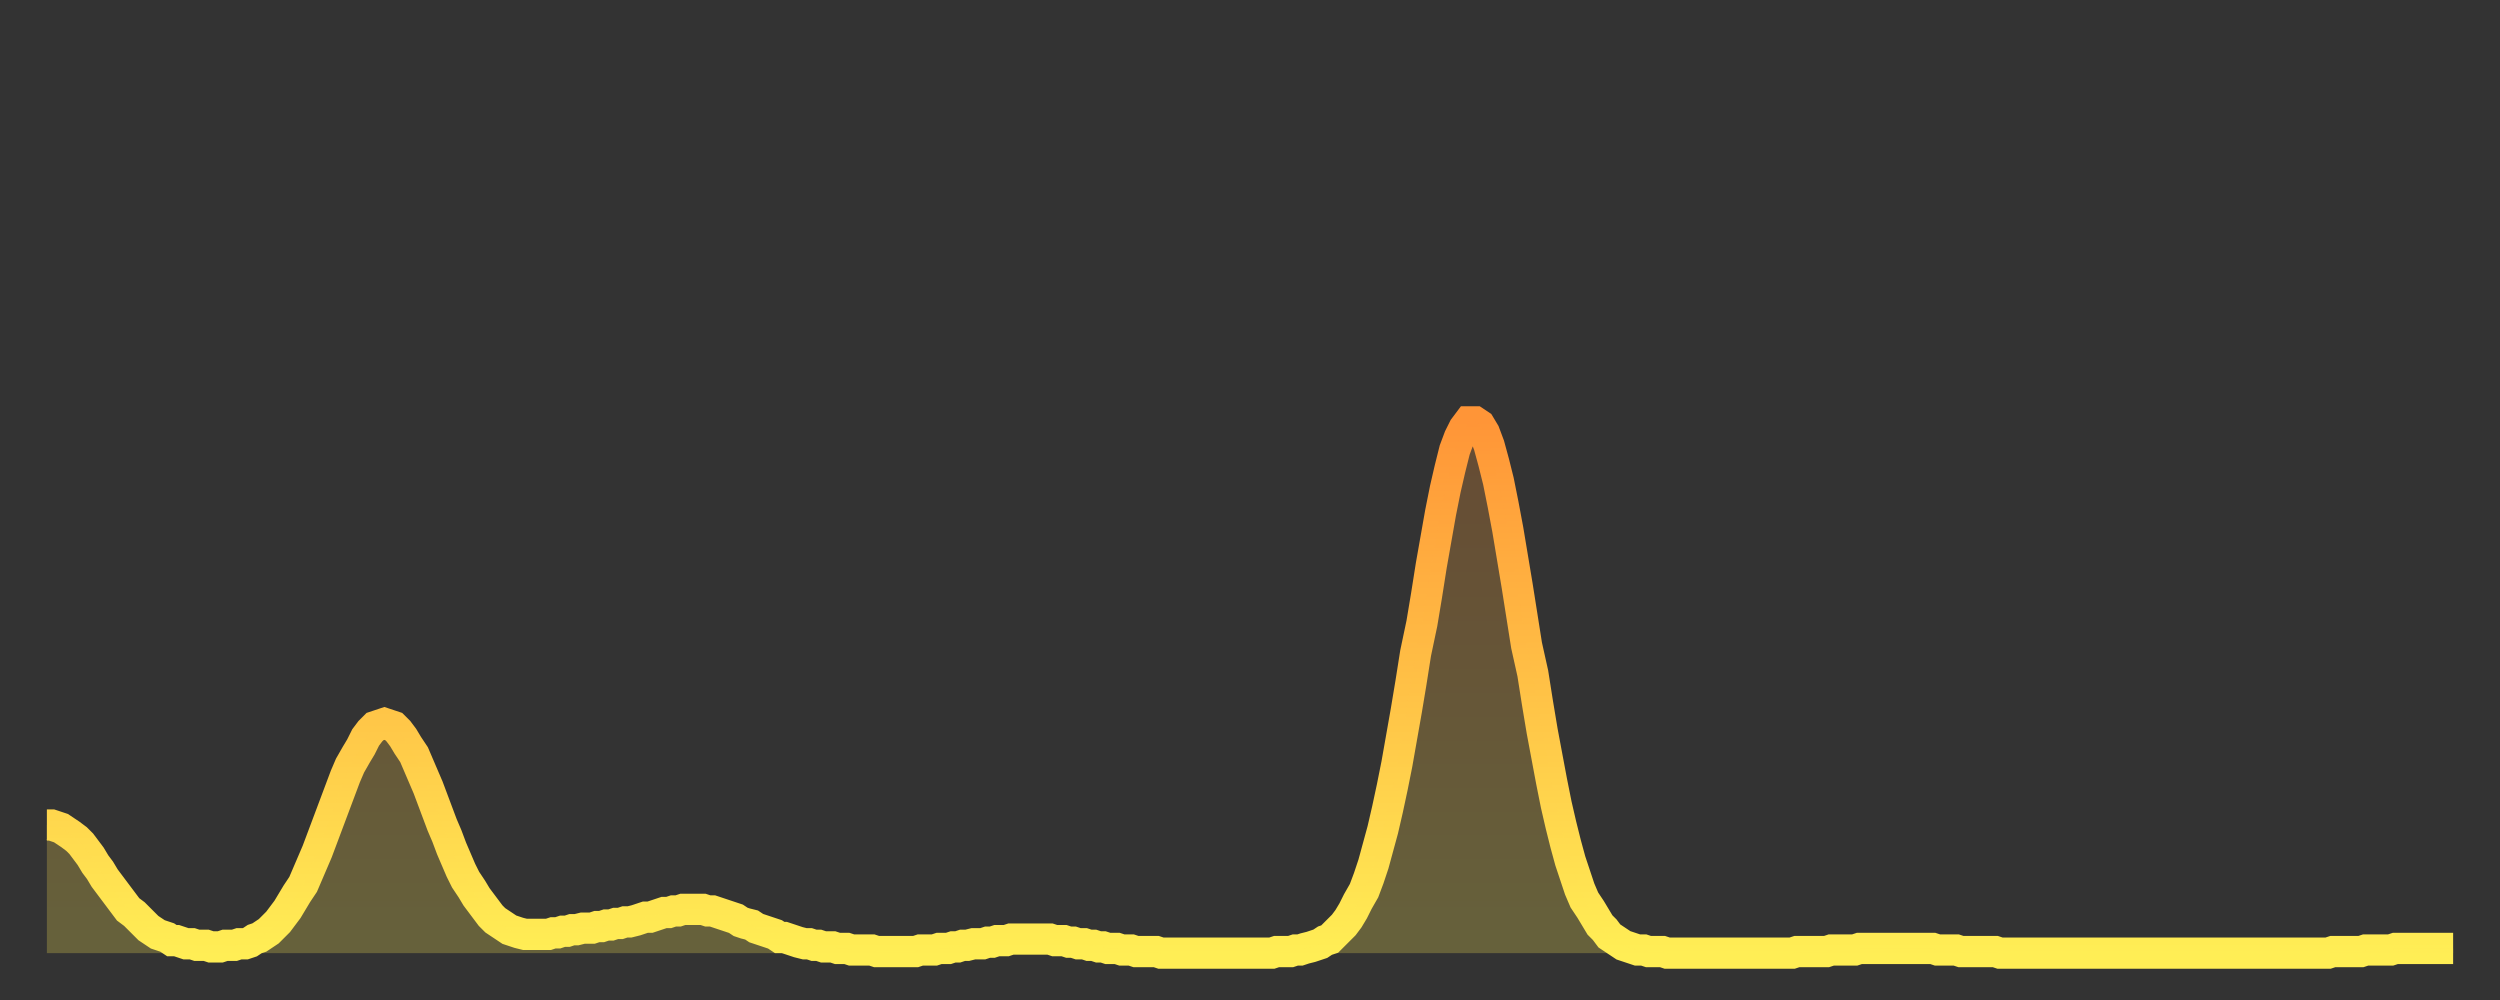
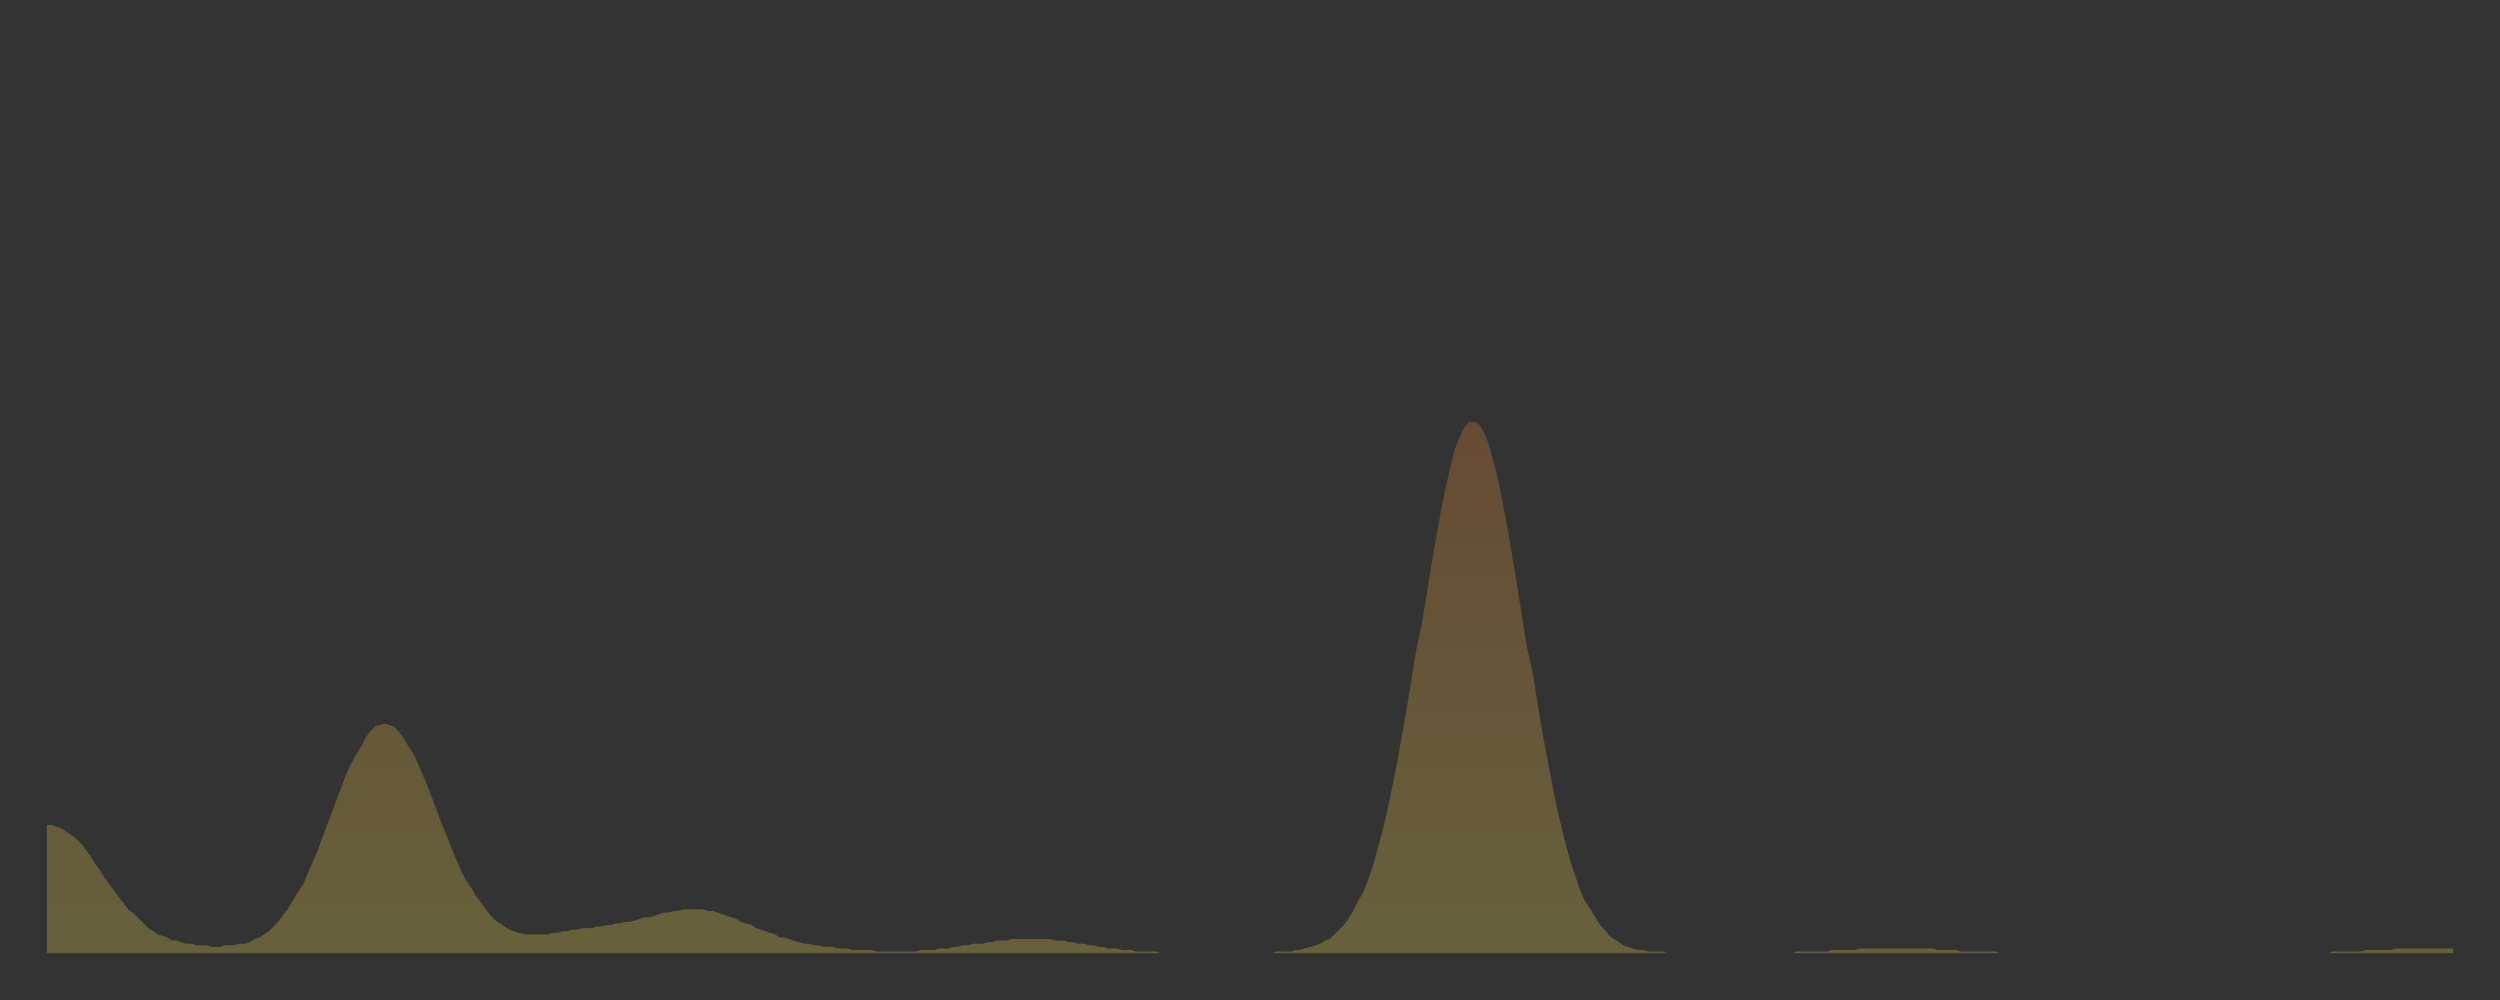
<svg xmlns="http://www.w3.org/2000/svg" baseProfile="full" height="64" version="1.1" width="160">
  <rect width="100%" height="100%" fill="#333333" stroke="none" />
  <defs>
    <linearGradient id="id997952" x1="0" x2="0" y1="0" y2="1">
      <stop offset="0%" stop-color="#ff9537" />
      <stop offset="50%" stop-color="#ffc146" />
      <stop offset="100%" stop-color="#ffee55" />
    </linearGradient>
  </defs>
  <g transform="translate(3,3)">
    <g>
-       <path d="M 0.0 49.8 0.3 49.8 0.6 49.9 0.9 50.0 1.2 50.2 1.5 50.4 1.9 50.7 2.2 51.0 2.5 51.4 2.8 51.8 3.1 52.3 3.4 52.7 3.7 53.2 4.0 53.6 4.3 54.0 4.6 54.4 4.9 54.8 5.2 55.2 5.6 55.5 5.9 55.8 6.2 56.1 6.5 56.4 6.8 56.6 7.1 56.8 7.4 56.9 7.7 57.0 8.0 57.2 8.3 57.2 8.6 57.3 8.9 57.4 9.3 57.4 9.6 57.5 9.9 57.5 10.2 57.5 10.5 57.6 10.8 57.6 11.1 57.6 11.4 57.5 11.7 57.5 12.0 57.5 12.3 57.4 12.7 57.4 13.0 57.3 13.3 57.1 13.6 57.0 13.9 56.8 14.2 56.6 14.5 56.3 14.8 56.0 15.1 55.6 15.4 55.2 15.7 54.7 16.0 54.2 16.4 53.6 16.7 52.9 17.0 52.2 17.3 51.5 17.6 50.7 17.9 49.9 18.2 49.1 18.5 48.3 18.8 47.5 19.1 46.7 19.4 46.0 19.8 45.3 20.1 44.8 20.4 44.2 20.7 43.8 21.0 43.5 21.3 43.4 21.6 43.3 21.9 43.4 22.2 43.5 22.5 43.8 22.8 44.2 23.1 44.7 23.5 45.3 23.8 46.0 24.1 46.7 24.4 47.4 24.7 48.2 25.0 49.0 25.3 49.8 25.6 50.5 25.9 51.3 26.2 52.0 26.5 52.7 26.8 53.3 27.2 53.9 27.5 54.4 27.8 54.8 28.1 55.2 28.4 55.6 28.7 55.9 29.0 56.1 29.3 56.3 29.6 56.5 29.9 56.6 30.2 56.7 30.6 56.8 30.9 56.8 31.2 56.8 31.5 56.8 31.8 56.8 32.1 56.8 32.4 56.7 32.7 56.7 33.0 56.6 33.3 56.6 33.6 56.5 33.9 56.5 34.3 56.4 34.6 56.4 34.9 56.4 35.2 56.3 35.5 56.3 35.8 56.2 36.1 56.2 36.4 56.1 36.7 56.1 37.0 56.0 37.3 56.0 37.7 55.9 38.0 55.8 38.3 55.7 38.6 55.7 38.9 55.6 39.2 55.5 39.5 55.4 39.8 55.4 40.1 55.3 40.4 55.3 40.7 55.2 41.0 55.2 41.4 55.2 41.7 55.2 42.0 55.2 42.3 55.3 42.6 55.3 42.9 55.4 43.2 55.5 43.5 55.6 43.8 55.7 44.1 55.8 44.4 56.0 44.7 56.1 45.1 56.2 45.4 56.4 45.7 56.5 46.0 56.6 46.3 56.7 46.6 56.8 46.9 57.0 47.2 57.0 47.5 57.1 47.8 57.2 48.1 57.3 48.5 57.4 48.8 57.4 49.1 57.5 49.4 57.5 49.7 57.6 50.0 57.6 50.3 57.6 50.6 57.7 50.9 57.7 51.2 57.7 51.5 57.8 51.8 57.8 52.2 57.8 52.5 57.8 52.8 57.8 53.1 57.9 53.4 57.9 53.7 57.9 54.0 57.9 54.3 57.9 54.6 57.9 54.9 57.9 55.2 57.9 55.6 57.9 55.9 57.8 56.2 57.8 56.5 57.8 56.8 57.8 57.1 57.7 57.4 57.7 57.7 57.7 58.0 57.6 58.3 57.6 58.6 57.5 58.9 57.5 59.3 57.4 59.6 57.4 59.9 57.4 60.2 57.3 60.5 57.3 60.8 57.2 61.1 57.2 61.4 57.2 61.7 57.1 62.0 57.1 62.3 57.1 62.6 57.1 63.0 57.1 63.3 57.1 63.6 57.1 63.9 57.1 64.2 57.1 64.5 57.2 64.8 57.2 65.1 57.2 65.4 57.3 65.7 57.3 66.0 57.4 66.4 57.4 66.7 57.5 67.0 57.5 67.3 57.6 67.6 57.6 67.9 57.7 68.2 57.7 68.5 57.7 68.8 57.8 69.1 57.8 69.4 57.8 69.7 57.9 70.1 57.9 70.4 57.9 70.7 57.9 71.0 57.9 71.3 58.0 71.6 58.0 71.9 58.0 72.2 58.0 72.5 58.0 72.8 58.0 73.1 58.0 73.5 58.0 73.8 58.0 74.1 58.0 74.4 58.0 74.7 58.0 75.0 58.0 75.3 58.0 75.6 58.0 75.9 58.0 76.2 58.0 76.5 58.0 76.8 58.0 77.2 58.0 77.5 58.0 77.8 58.0 78.1 58.0 78.4 58.0 78.7 57.9 79.0 57.9 79.3 57.9 79.6 57.9 79.9 57.8 80.2 57.8 80.5 57.7 80.9 57.6 81.2 57.5 81.5 57.4 81.8 57.2 82.1 57.1 82.4 56.8 82.7 56.5 83.0 56.2 83.3 55.8 83.6 55.3 83.9 54.7 84.3 54.0 84.6 53.2 84.9 52.3 85.2 51.2 85.5 50.1 85.8 48.8 86.1 47.4 86.4 45.9 86.7 44.2 87.0 42.5 87.3 40.7 87.6 38.8 88.0 36.9 88.3 35.1 88.6 33.2 88.9 31.5 89.2 29.8 89.5 28.3 89.8 27.0 90.1 25.8 90.4 25.0 90.7 24.4 91.0 24.0 91.4 24.0 91.7 24.2 92.0 24.7 92.3 25.5 92.6 26.6 92.9 27.8 93.2 29.3 93.5 30.9 93.8 32.7 94.1 34.5 94.4 36.4 94.7 38.3 95.1 40.1 95.4 42.0 95.7 43.8 96.0 45.4 96.3 47.0 96.6 48.5 96.9 49.8 97.2 51.0 97.5 52.1 97.8 53.0 98.1 53.9 98.4 54.6 98.8 55.2 99.1 55.7 99.4 56.2 99.7 56.5 100.0 56.9 100.3 57.1 100.6 57.3 100.9 57.5 101.2 57.6 101.5 57.7 101.8 57.8 102.2 57.8 102.5 57.9 102.8 57.9 103.1 57.9 103.4 57.9 103.7 58.0 104.0 58.0 104.3 58.0 104.6 58.0 104.9 58.0 105.2 58.0 105.5 58.0 105.9 58.0 106.2 58.0 106.5 58.0 106.8 58.0 107.1 58.0 107.4 58.0 107.7 58.0 108.0 58.0 108.3 58.0 108.6 58.0 108.9 58.0 109.3 58.0 109.6 58.0 109.9 58.0 110.2 58.0 110.5 58.0 110.8 58.0 111.1 58.0 111.4 58.0 111.7 58.0 112.0 57.9 112.3 57.9 112.6 57.9 113.0 57.9 113.3 57.9 113.6 57.9 113.9 57.9 114.2 57.8 114.5 57.8 114.8 57.8 115.1 57.8 115.4 57.8 115.7 57.8 116.0 57.7 116.3 57.7 116.7 57.7 117.0 57.7 117.3 57.7 117.6 57.7 117.9 57.7 118.2 57.7 118.5 57.7 118.8 57.7 119.1 57.7 119.4 57.7 119.7 57.7 120.1 57.7 120.4 57.7 120.7 57.7 121.0 57.8 121.3 57.8 121.6 57.8 121.9 57.8 122.2 57.8 122.5 57.9 122.8 57.9 123.1 57.9 123.4 57.9 123.8 57.9 124.1 57.9 124.4 57.9 124.7 57.9 125.0 58.0 125.3 58.0 125.6 58.0 125.9 58.0 126.2 58.0 126.5 58.0 126.8 58.0 127.2 58.0 127.5 58.0 127.8 58.0 128.1 58.0 128.4 58.0 128.7 58.0 129.0 58.0 129.3 58.0 129.6 58.0 129.9 58.0 130.2 58.0 130.5 58.0 130.9 58.0 131.2 58.0 131.5 58.0 131.8 58.0 132.1 58.0 132.4 58.0 132.7 58.0 133.0 58.0 133.3 58.0 133.6 58.0 133.9 58.0 134.2 58.0 134.6 58.0 134.9 58.0 135.2 58.0 135.5 58.0 135.8 58.0 136.1 58.0 136.4 58.0 136.7 58.0 137.0 58.0 137.3 58.0 137.6 58.0 138.0 58.0 138.3 58.0 138.6 58.0 138.9 58.0 139.2 58.0 139.5 58.0 139.8 58.0 140.1 58.0 140.4 58.0 140.7 58.0 141.0 58.0 141.3 58.0 141.7 58.0 142.0 58.0 142.3 58.0 142.6 58.0 142.9 58.0 143.2 58.0 143.5 58.0 143.8 58.0 144.1 58.0 144.4 58.0 144.7 58.0 145.1 58.0 145.4 58.0 145.7 58.0 146.0 58.0 146.3 57.9 146.6 57.9 146.9 57.9 147.2 57.9 147.5 57.9 147.8 57.9 148.1 57.9 148.4 57.8 148.8 57.8 149.1 57.8 149.4 57.8 149.7 57.8 150.0 57.8 150.3 57.7 150.6 57.7 150.9 57.7 151.2 57.7 151.5 57.7 151.8 57.7 152.1 57.7 152.5 57.7 152.8 57.7 153.1 57.7 153.4 57.7 153.7 57.7 154.0 57.7" fill="none" id="graph-curve" opacity="1" stroke="url(#id997952)" stroke-width="2" />
      <path d="M 0 58 L 0.0 49.8 0.3 49.8 0.6 49.9 0.9 50.0 1.2 50.2 1.5 50.4 1.9 50.7 2.2 51.0 2.5 51.4 2.8 51.8 3.1 52.3 3.4 52.7 3.7 53.2 4.0 53.6 4.3 54.0 4.6 54.4 4.9 54.8 5.2 55.2 5.6 55.5 5.9 55.8 6.2 56.1 6.5 56.4 6.8 56.6 7.1 56.8 7.4 56.9 7.7 57.0 8.0 57.2 8.3 57.2 8.6 57.3 8.9 57.4 9.3 57.4 9.6 57.5 9.9 57.5 10.2 57.5 10.5 57.6 10.8 57.6 11.1 57.6 11.4 57.5 11.7 57.5 12.0 57.5 12.3 57.4 12.7 57.4 13.0 57.3 13.3 57.1 13.6 57.0 13.9 56.8 14.2 56.6 14.5 56.3 14.8 56.0 15.1 55.6 15.4 55.2 15.7 54.7 16.0 54.2 16.4 53.6 16.7 52.9 17.0 52.2 17.3 51.5 17.6 50.7 17.9 49.9 18.2 49.1 18.5 48.3 18.8 47.5 19.1 46.7 19.4 46.0 19.8 45.3 20.1 44.8 20.4 44.2 20.7 43.8 21.0 43.5 21.3 43.4 21.6 43.3 21.9 43.4 22.2 43.5 22.5 43.8 22.8 44.2 23.1 44.7 23.5 45.3 23.8 46.0 24.1 46.7 24.4 47.4 24.7 48.2 25.0 49.0 25.3 49.8 25.6 50.5 25.9 51.3 26.2 52.0 26.5 52.7 26.8 53.3 27.2 53.9 27.5 54.4 27.8 54.8 28.1 55.2 28.4 55.6 28.7 55.9 29.0 56.1 29.3 56.3 29.6 56.5 29.9 56.6 30.2 56.7 30.6 56.8 30.9 56.8 31.2 56.8 31.5 56.8 31.8 56.8 32.1 56.8 32.4 56.7 32.7 56.7 33.0 56.6 33.3 56.6 33.6 56.5 33.9 56.5 34.3 56.4 34.6 56.4 34.9 56.4 35.2 56.3 35.5 56.3 35.8 56.2 36.1 56.2 36.4 56.1 36.7 56.1 37.0 56.0 37.3 56.0 37.7 55.9 38.0 55.8 38.3 55.7 38.6 55.7 38.9 55.6 39.2 55.5 39.5 55.4 39.8 55.4 40.1 55.3 40.4 55.3 40.7 55.2 41.0 55.2 41.4 55.2 41.7 55.2 42.0 55.2 42.3 55.3 42.6 55.3 42.9 55.4 43.2 55.5 43.5 55.6 43.8 55.7 44.1 55.8 44.4 56.0 44.7 56.1 45.1 56.2 45.4 56.4 45.7 56.5 46.0 56.6 46.3 56.7 46.6 56.8 46.9 57.0 47.2 57.0 47.5 57.1 47.8 57.2 48.1 57.3 48.5 57.4 48.8 57.4 49.1 57.5 49.4 57.5 49.7 57.6 50.0 57.6 50.3 57.6 50.6 57.7 50.9 57.7 51.2 57.7 51.5 57.8 51.8 57.8 52.2 57.8 52.5 57.8 52.8 57.8 53.1 57.9 53.4 57.9 53.7 57.9 54.0 57.9 54.3 57.9 54.6 57.9 54.9 57.9 55.2 57.9 55.6 57.9 55.9 57.8 56.2 57.8 56.5 57.8 56.8 57.8 57.1 57.7 57.4 57.7 57.7 57.7 58.0 57.6 58.3 57.6 58.6 57.5 58.9 57.5 59.3 57.4 59.6 57.4 59.9 57.4 60.2 57.3 60.5 57.3 60.8 57.2 61.1 57.2 61.4 57.2 61.7 57.1 62.0 57.1 62.3 57.1 62.6 57.1 63.0 57.1 63.3 57.1 63.6 57.1 63.9 57.1 64.2 57.1 64.5 57.2 64.8 57.2 65.1 57.2 65.4 57.3 65.7 57.3 66.0 57.4 66.4 57.4 66.7 57.5 67.0 57.5 67.3 57.6 67.6 57.6 67.9 57.7 68.2 57.7 68.5 57.7 68.8 57.8 69.1 57.8 69.4 57.8 69.7 57.9 70.1 57.9 70.4 57.9 70.7 57.9 71.0 57.9 71.3 58.0 71.6 58.0 71.9 58.0 72.2 58.0 72.5 58.0 72.8 58.0 73.1 58.0 73.5 58.0 73.8 58.0 74.1 58.0 74.4 58.0 74.7 58.0 75.0 58.0 75.3 58.0 75.6 58.0 75.9 58.0 76.2 58.0 76.5 58.0 76.8 58.0 77.2 58.0 77.5 58.0 77.8 58.0 78.1 58.0 78.4 58.0 78.7 57.9 79.0 57.9 79.3 57.9 79.6 57.9 79.9 57.8 80.2 57.8 80.5 57.7 80.9 57.6 81.2 57.5 81.5 57.4 81.8 57.2 82.1 57.1 82.4 56.8 82.7 56.5 83.0 56.2 83.3 55.8 83.6 55.3 83.9 54.7 84.3 54.0 84.6 53.2 84.9 52.3 85.2 51.2 85.5 50.1 85.8 48.8 86.1 47.4 86.4 45.9 86.7 44.2 87.0 42.5 87.3 40.7 87.6 38.8 88.0 36.9 88.3 35.1 88.6 33.2 88.9 31.5 89.2 29.8 89.5 28.3 89.8 27.0 90.1 25.8 90.4 25.0 90.7 24.4 91.0 24.0 91.4 24.0 91.7 24.2 92.0 24.7 92.3 25.5 92.6 26.6 92.9 27.8 93.2 29.3 93.5 30.9 93.8 32.7 94.1 34.5 94.4 36.4 94.7 38.3 95.1 40.1 95.4 42.0 95.7 43.8 96.0 45.4 96.3 47.0 96.6 48.5 96.9 49.8 97.2 51.0 97.5 52.1 97.8 53.0 98.1 53.9 98.4 54.6 98.8 55.2 99.1 55.7 99.4 56.2 99.7 56.5 100.0 56.9 100.3 57.1 100.6 57.3 100.9 57.5 101.2 57.6 101.5 57.7 101.8 57.8 102.2 57.8 102.5 57.9 102.8 57.9 103.1 57.9 103.4 57.9 103.7 58.0 104.0 58.0 104.3 58.0 104.6 58.0 104.9 58.0 105.2 58.0 105.5 58.0 105.9 58.0 106.2 58.0 106.5 58.0 106.8 58.0 107.1 58.0 107.4 58.0 107.7 58.0 108.0 58.0 108.3 58.0 108.6 58.0 108.9 58.0 109.3 58.0 109.6 58.0 109.9 58.0 110.2 58.0 110.5 58.0 110.8 58.0 111.1 58.0 111.4 58.0 111.7 58.0 112.0 57.9 112.3 57.9 112.6 57.9 113.0 57.9 113.3 57.9 113.6 57.9 113.9 57.9 114.2 57.8 114.5 57.8 114.8 57.8 115.1 57.8 115.4 57.8 115.7 57.8 116.0 57.7 116.3 57.7 116.7 57.7 117.0 57.7 117.3 57.7 117.6 57.7 117.9 57.7 118.2 57.7 118.5 57.7 118.8 57.7 119.1 57.7 119.4 57.7 119.7 57.7 120.1 57.7 120.4 57.7 120.7 57.7 121.0 57.8 121.3 57.8 121.6 57.8 121.9 57.8 122.2 57.8 122.5 57.9 122.8 57.9 123.1 57.9 123.4 57.9 123.8 57.9 124.1 57.9 124.4 57.9 124.7 57.9 125.0 58.0 125.3 58.0 125.6 58.0 125.9 58.0 126.2 58.0 126.5 58.0 126.8 58.0 127.2 58.0 127.5 58.0 127.8 58.0 128.1 58.0 128.4 58.0 128.7 58.0 129.0 58.0 129.3 58.0 129.6 58.0 129.9 58.0 130.2 58.0 130.5 58.0 130.9 58.0 131.2 58.0 131.5 58.0 131.8 58.0 132.1 58.0 132.4 58.0 132.7 58.0 133.0 58.0 133.3 58.0 133.6 58.0 133.9 58.0 134.2 58.0 134.6 58.0 134.9 58.0 135.2 58.0 135.5 58.0 135.8 58.0 136.1 58.0 136.4 58.0 136.7 58.0 137.0 58.0 137.3 58.0 137.6 58.0 138.0 58.0 138.3 58.0 138.6 58.0 138.9 58.0 139.2 58.0 139.5 58.0 139.8 58.0 140.1 58.0 140.4 58.0 140.7 58.0 141.0 58.0 141.3 58.0 141.7 58.0 142.0 58.0 142.3 58.0 142.6 58.0 142.9 58.0 143.2 58.0 143.5 58.0 143.8 58.0 144.1 58.0 144.4 58.0 144.7 58.0 145.1 58.0 145.4 58.0 145.7 58.0 146.0 58.0 146.3 57.9 146.6 57.9 146.9 57.9 147.2 57.9 147.5 57.9 147.8 57.9 148.1 57.9 148.4 57.8 148.8 57.8 149.1 57.8 149.4 57.8 149.7 57.8 150.0 57.8 150.3 57.7 150.6 57.7 150.9 57.7 151.2 57.7 151.5 57.7 151.8 57.7 152.1 57.7 152.5 57.7 152.8 57.7 153.1 57.7 153.4 57.7 153.7 57.7 154.0 57.7 154 58" fill="url(#id997952)" fill-opacity=".25" id="graph-shadow" />
    </g>
  </g>
</svg>